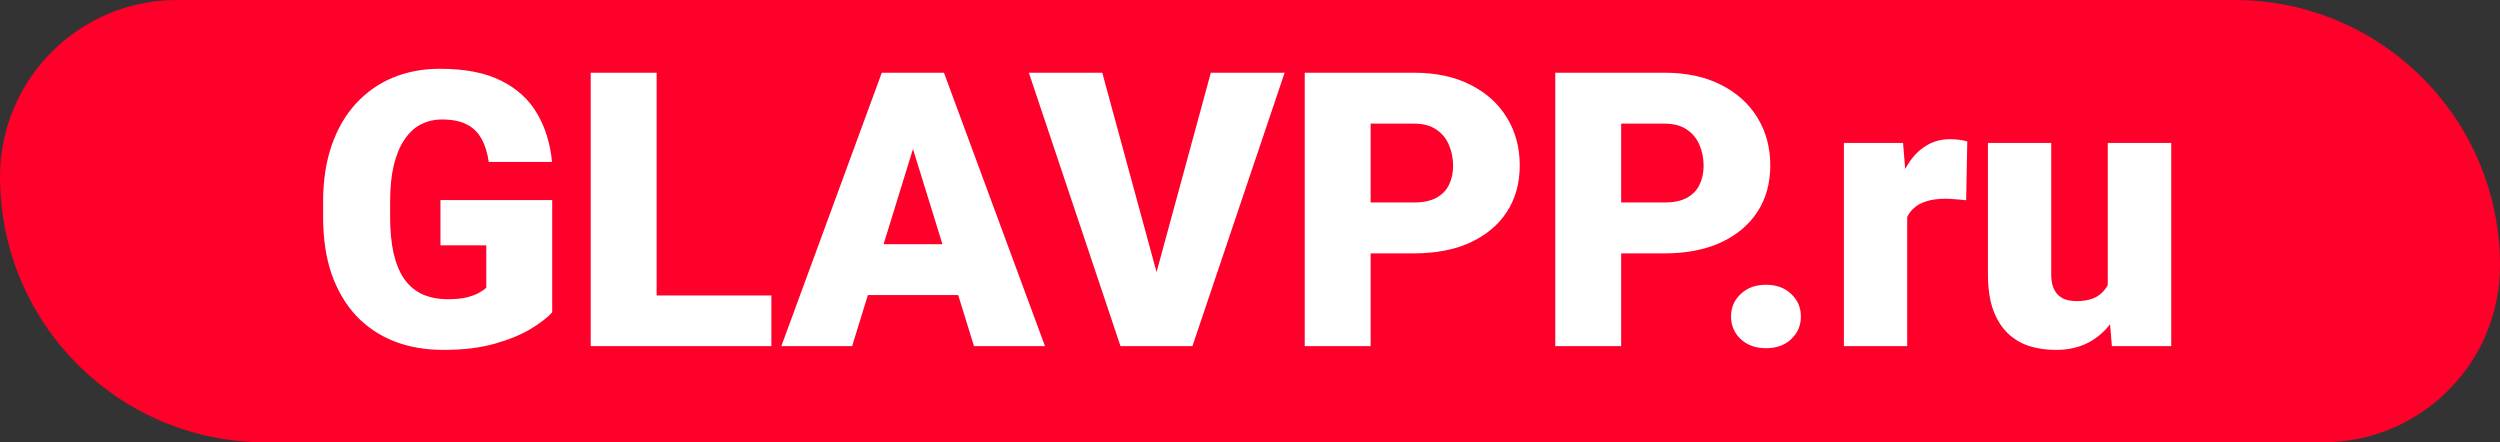
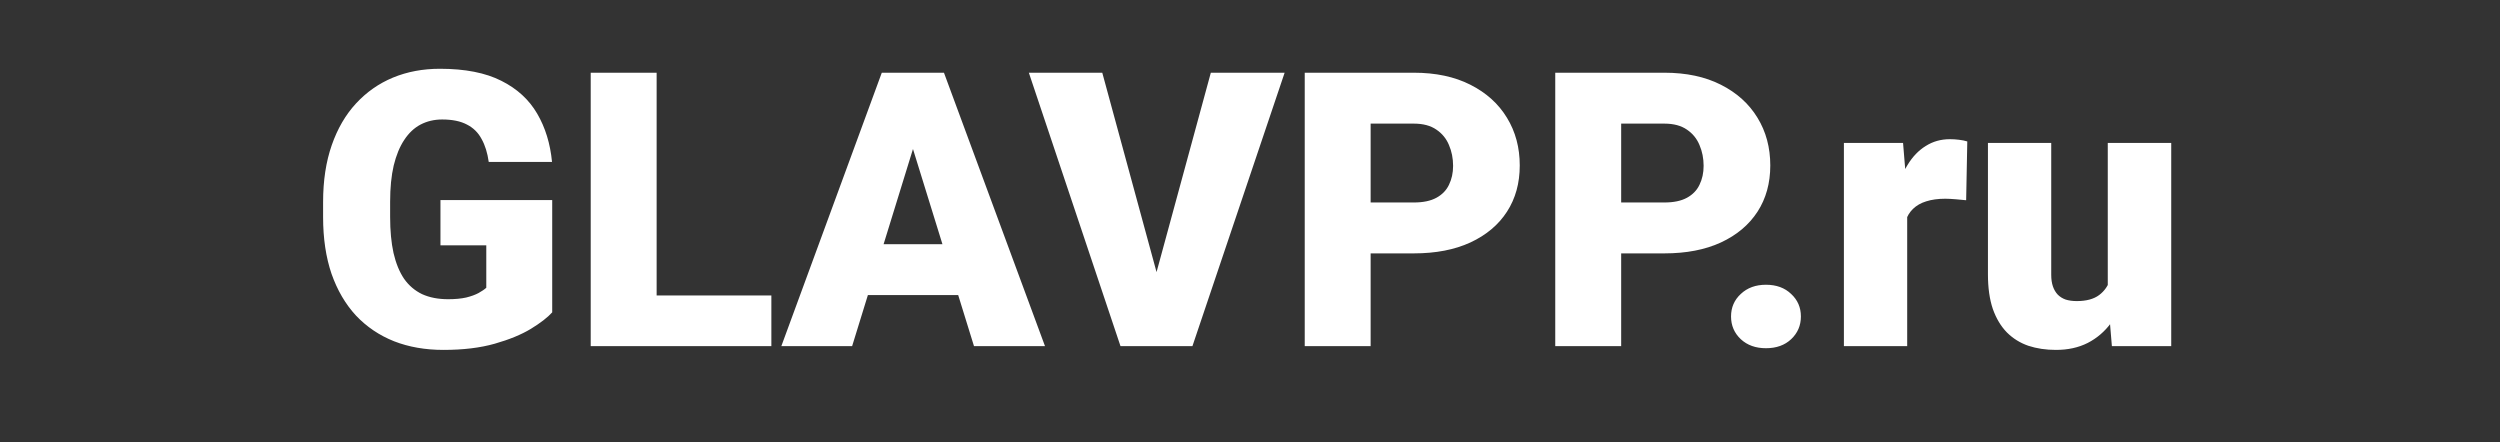
<svg xmlns="http://www.w3.org/2000/svg" width="130" height="23" viewBox="0 0 130 23" fill="none">
  <rect x="0" y="0" width="130" height="23" fill="#333333" stroke="none" />
-   <path d="M0 9.2C0 4.119 4.119 0 9.2 0H116.2C123.822 0 130 6.178 130 13.8C130 18.881 125.881 23 120.8 23H13.8C6.178 23 0 16.822 0 9.2Z" fill="#FE002A" />
  <path d="M28.715 10.402V16.242C28.474 16.509 28.103 16.796 27.602 17.102C27.107 17.401 26.482 17.658 25.727 17.873C24.971 18.088 24.083 18.195 23.061 18.195C22.116 18.195 21.26 18.046 20.492 17.746C19.724 17.44 19.063 16.994 18.51 16.408C17.963 15.816 17.54 15.093 17.24 14.24C16.947 13.381 16.801 12.398 16.801 11.291V10.5C16.801 9.393 16.951 8.41 17.25 7.551C17.549 6.691 17.969 5.969 18.51 5.383C19.057 4.79 19.698 4.341 20.434 4.035C21.176 3.729 21.99 3.576 22.875 3.576C24.184 3.576 25.248 3.785 26.068 4.201C26.889 4.611 27.51 5.181 27.934 5.91C28.357 6.633 28.614 7.469 28.705 8.42H25.414C25.349 7.951 25.225 7.554 25.043 7.229C24.867 6.896 24.613 6.646 24.281 6.477C23.949 6.301 23.52 6.213 22.992 6.213C22.582 6.213 22.208 6.301 21.869 6.477C21.537 6.652 21.254 6.919 21.02 7.277C20.785 7.629 20.603 8.072 20.473 8.605C20.349 9.139 20.287 9.764 20.287 10.48V11.291C20.287 12.001 20.346 12.622 20.463 13.156C20.587 13.69 20.769 14.136 21.01 14.494C21.257 14.846 21.57 15.113 21.947 15.295C22.331 15.471 22.784 15.559 23.305 15.559C23.669 15.559 23.982 15.529 24.242 15.471C24.503 15.406 24.717 15.328 24.887 15.236C25.062 15.139 25.196 15.047 25.287 14.963V12.756H22.904V10.402H28.715ZM40.111 15.363V18H32.924V15.363H40.111ZM34.145 3.781V18H30.717V3.781H34.145ZM47.777 6.77L44.31 18H40.629L45.853 3.781H48.188L47.777 6.77ZM50.648 18L47.172 6.77L46.723 3.781H49.086L54.34 18H50.648ZM50.512 12.697V15.344H43.217V12.697H50.512ZM60.004 14.65L62.963 3.781H66.801L62.006 18H59.525L60.004 14.65ZM57.318 3.781L60.277 14.65L60.775 18H58.266L53.5 3.781H57.318ZM73.519 13.176H69.984V10.529H73.519C74.001 10.529 74.392 10.448 74.691 10.285C74.991 10.122 75.209 9.898 75.346 9.611C75.489 9.318 75.561 8.99 75.561 8.625C75.561 8.234 75.489 7.873 75.346 7.541C75.209 7.209 74.991 6.942 74.691 6.74C74.392 6.532 74.001 6.428 73.519 6.428H71.273V18H67.846V3.781H73.519C74.659 3.781 75.639 3.99 76.459 4.406C77.286 4.823 77.921 5.396 78.363 6.125C78.806 6.848 79.027 7.674 79.027 8.605C79.027 9.523 78.806 10.324 78.363 11.008C77.921 11.691 77.286 12.225 76.459 12.609C75.639 12.987 74.659 13.176 73.519 13.176ZM86.547 13.176H83.012V10.529H86.547C87.029 10.529 87.419 10.448 87.719 10.285C88.018 10.122 88.236 9.898 88.373 9.611C88.516 9.318 88.588 8.99 88.588 8.625C88.588 8.234 88.516 7.873 88.373 7.541C88.236 7.209 88.018 6.942 87.719 6.74C87.419 6.532 87.029 6.428 86.547 6.428H84.301V18H80.873V3.781H86.547C87.686 3.781 88.666 3.99 89.486 4.406C90.313 4.823 90.948 5.396 91.391 6.125C91.833 6.848 92.055 7.674 92.055 8.605C92.055 9.523 91.833 10.324 91.391 11.008C90.948 11.691 90.313 12.225 89.486 12.609C88.666 12.987 87.686 13.176 86.547 13.176ZM90.014 16.457C90.014 15.988 90.183 15.598 90.522 15.285C90.86 14.966 91.296 14.807 91.83 14.807C92.37 14.807 92.807 14.966 93.139 15.285C93.477 15.598 93.647 15.988 93.647 16.457C93.647 16.926 93.477 17.32 93.139 17.639C92.807 17.951 92.37 18.107 91.83 18.107C91.296 18.107 90.86 17.951 90.522 17.639C90.183 17.32 90.014 16.926 90.014 16.457ZM99.174 10.051V18H95.883V7.434H98.959L99.174 10.051ZM102.299 7.355L102.24 10.412C102.11 10.399 101.934 10.383 101.713 10.363C101.492 10.344 101.306 10.334 101.156 10.334C100.772 10.334 100.44 10.38 100.16 10.471C99.887 10.555 99.659 10.685 99.477 10.861C99.301 11.031 99.171 11.245 99.086 11.506C99.008 11.766 98.972 12.069 98.978 12.414L98.383 12.023C98.383 11.314 98.451 10.669 98.588 10.09C98.731 9.504 98.933 8.999 99.193 8.576C99.454 8.146 99.769 7.818 100.141 7.59C100.512 7.355 100.928 7.238 101.391 7.238C101.553 7.238 101.713 7.248 101.869 7.268C102.032 7.287 102.175 7.316 102.299 7.355ZM109.604 15.432V7.434H112.904V18H109.818L109.604 15.432ZM109.916 13.283L110.775 13.264C110.775 13.973 110.691 14.631 110.521 15.236C110.352 15.835 110.102 16.356 109.77 16.799C109.444 17.241 109.04 17.587 108.559 17.834C108.083 18.075 107.533 18.195 106.908 18.195C106.387 18.195 105.909 18.124 105.473 17.98C105.043 17.831 104.672 17.6 104.359 17.287C104.047 16.968 103.803 16.561 103.627 16.066C103.458 15.565 103.373 14.966 103.373 14.27V7.434H106.664V14.289C106.664 14.523 106.693 14.725 106.752 14.895C106.811 15.064 106.895 15.207 107.006 15.324C107.117 15.435 107.253 15.52 107.416 15.578C107.585 15.63 107.777 15.656 107.992 15.656C108.487 15.656 108.874 15.552 109.154 15.344C109.434 15.135 109.63 14.852 109.74 14.494C109.857 14.136 109.916 13.732 109.916 13.283Z" fill="white" />
</svg>